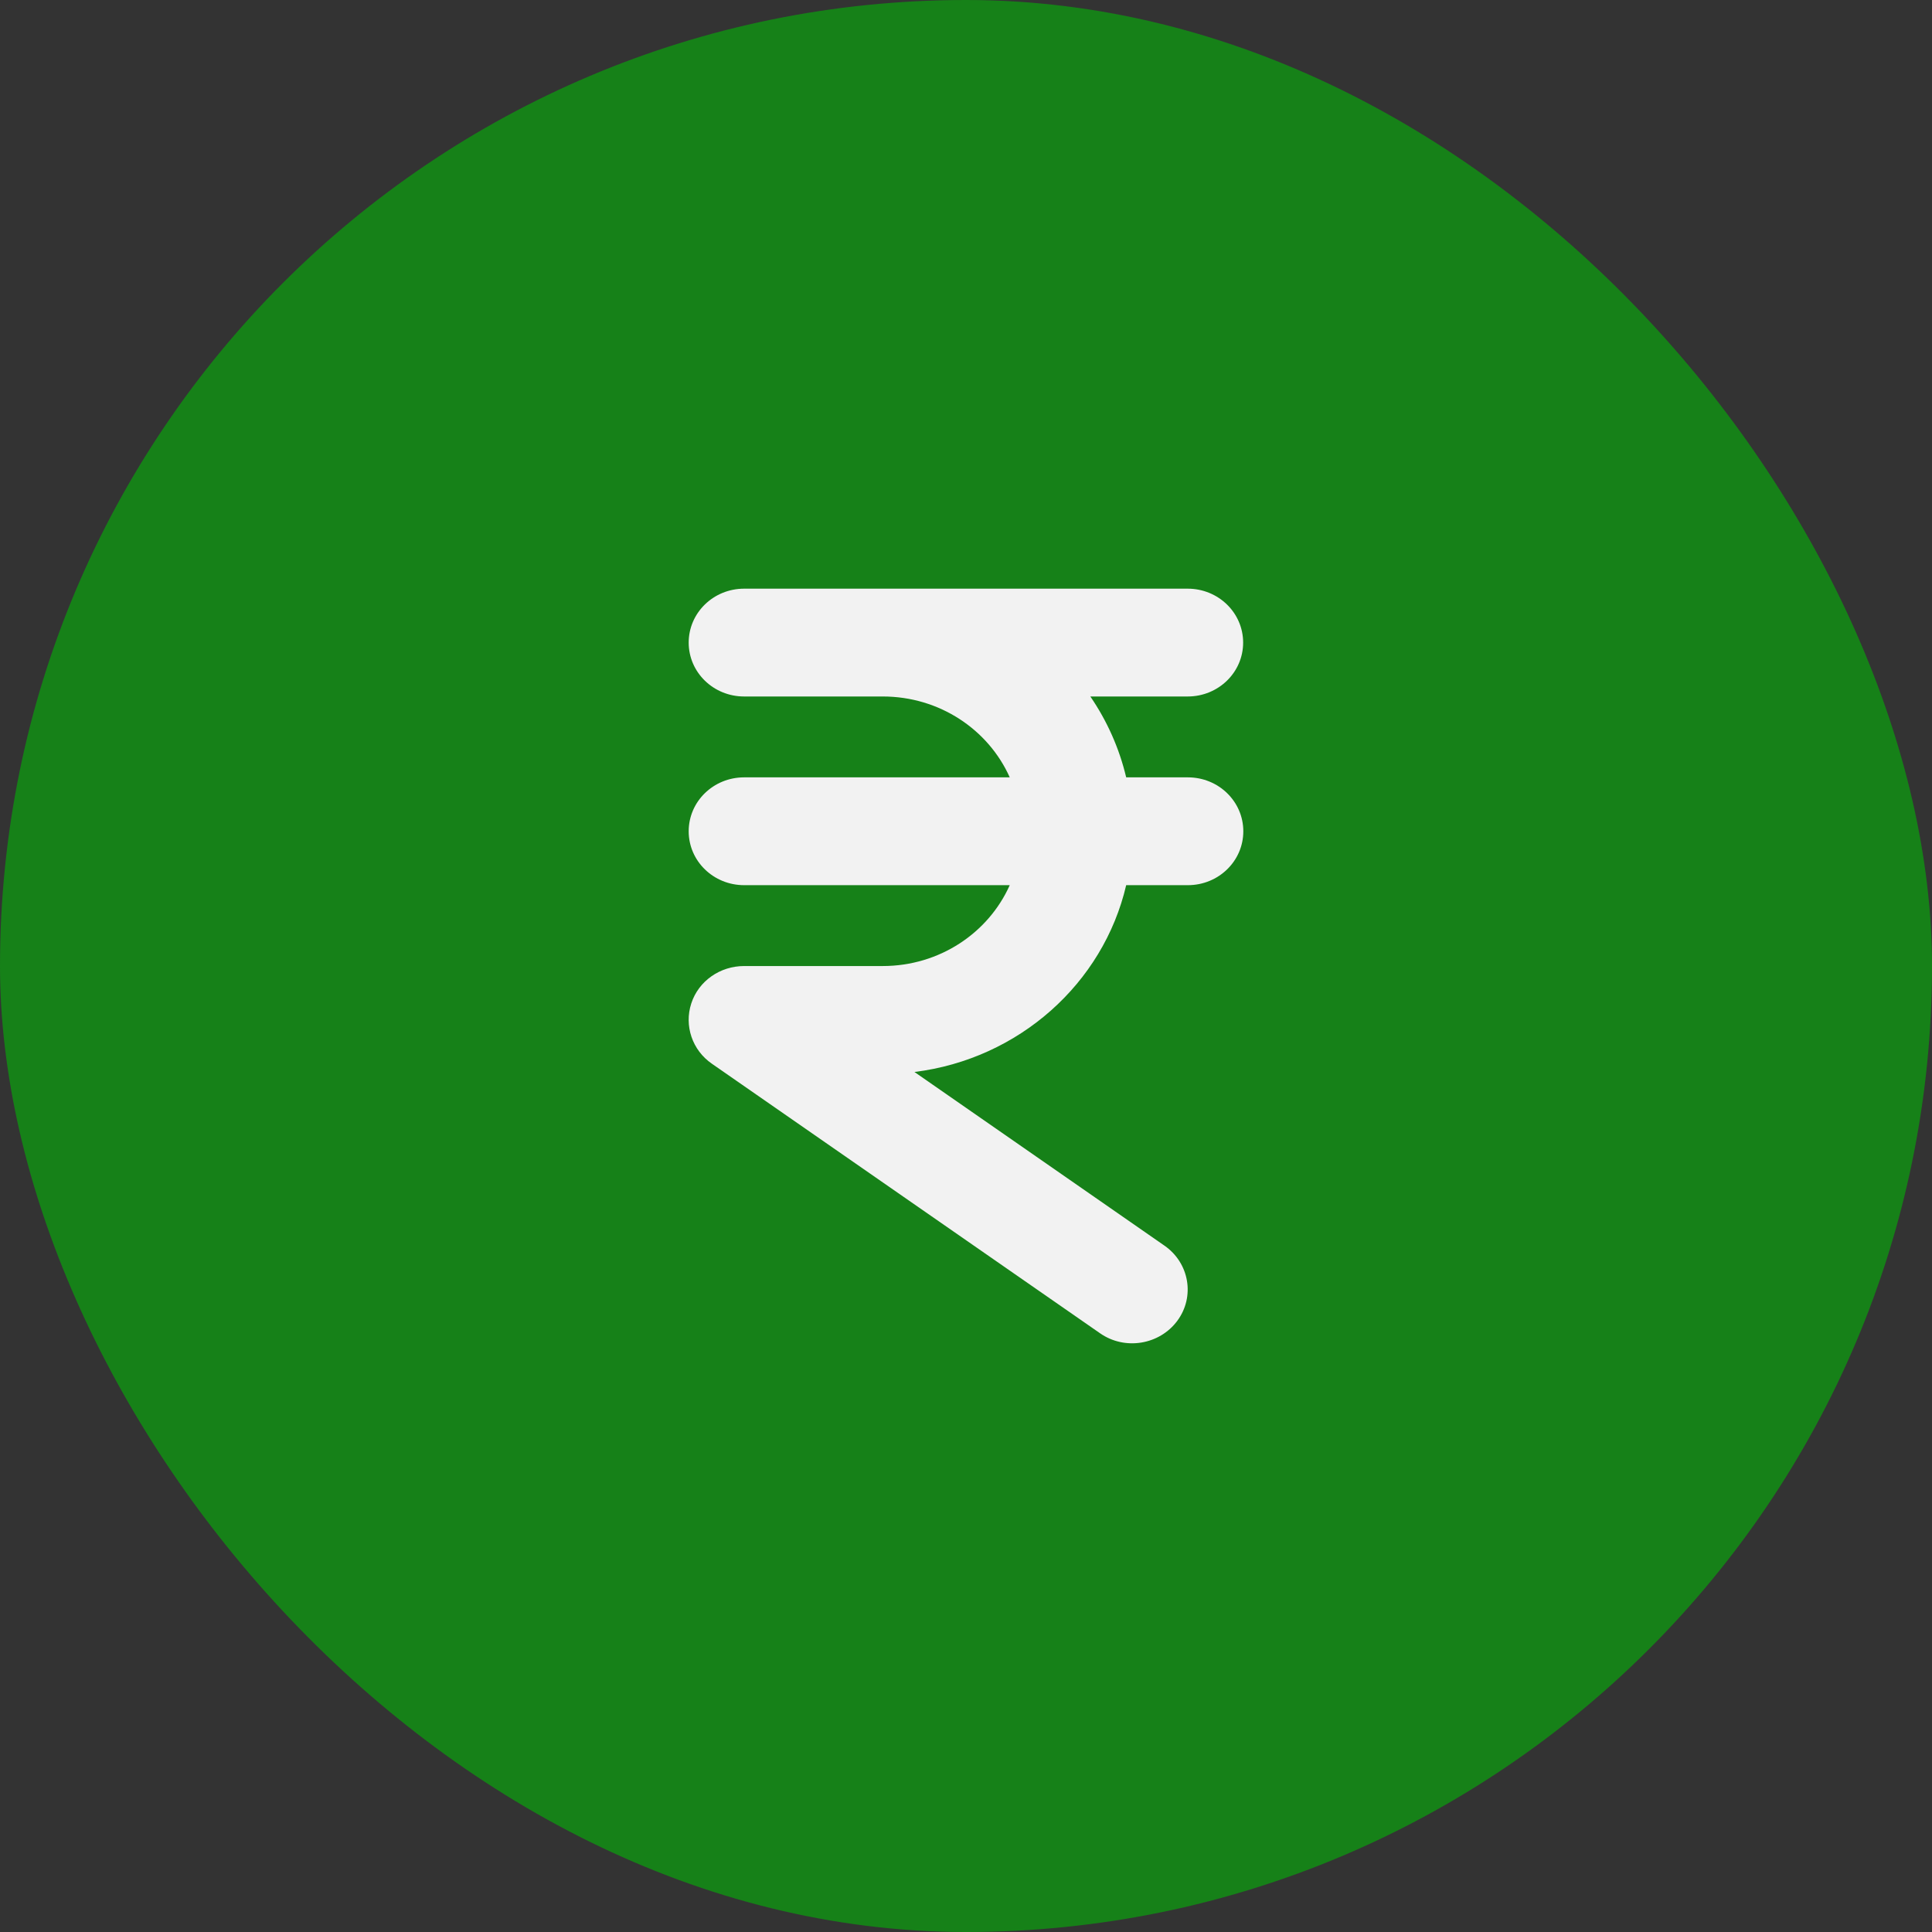
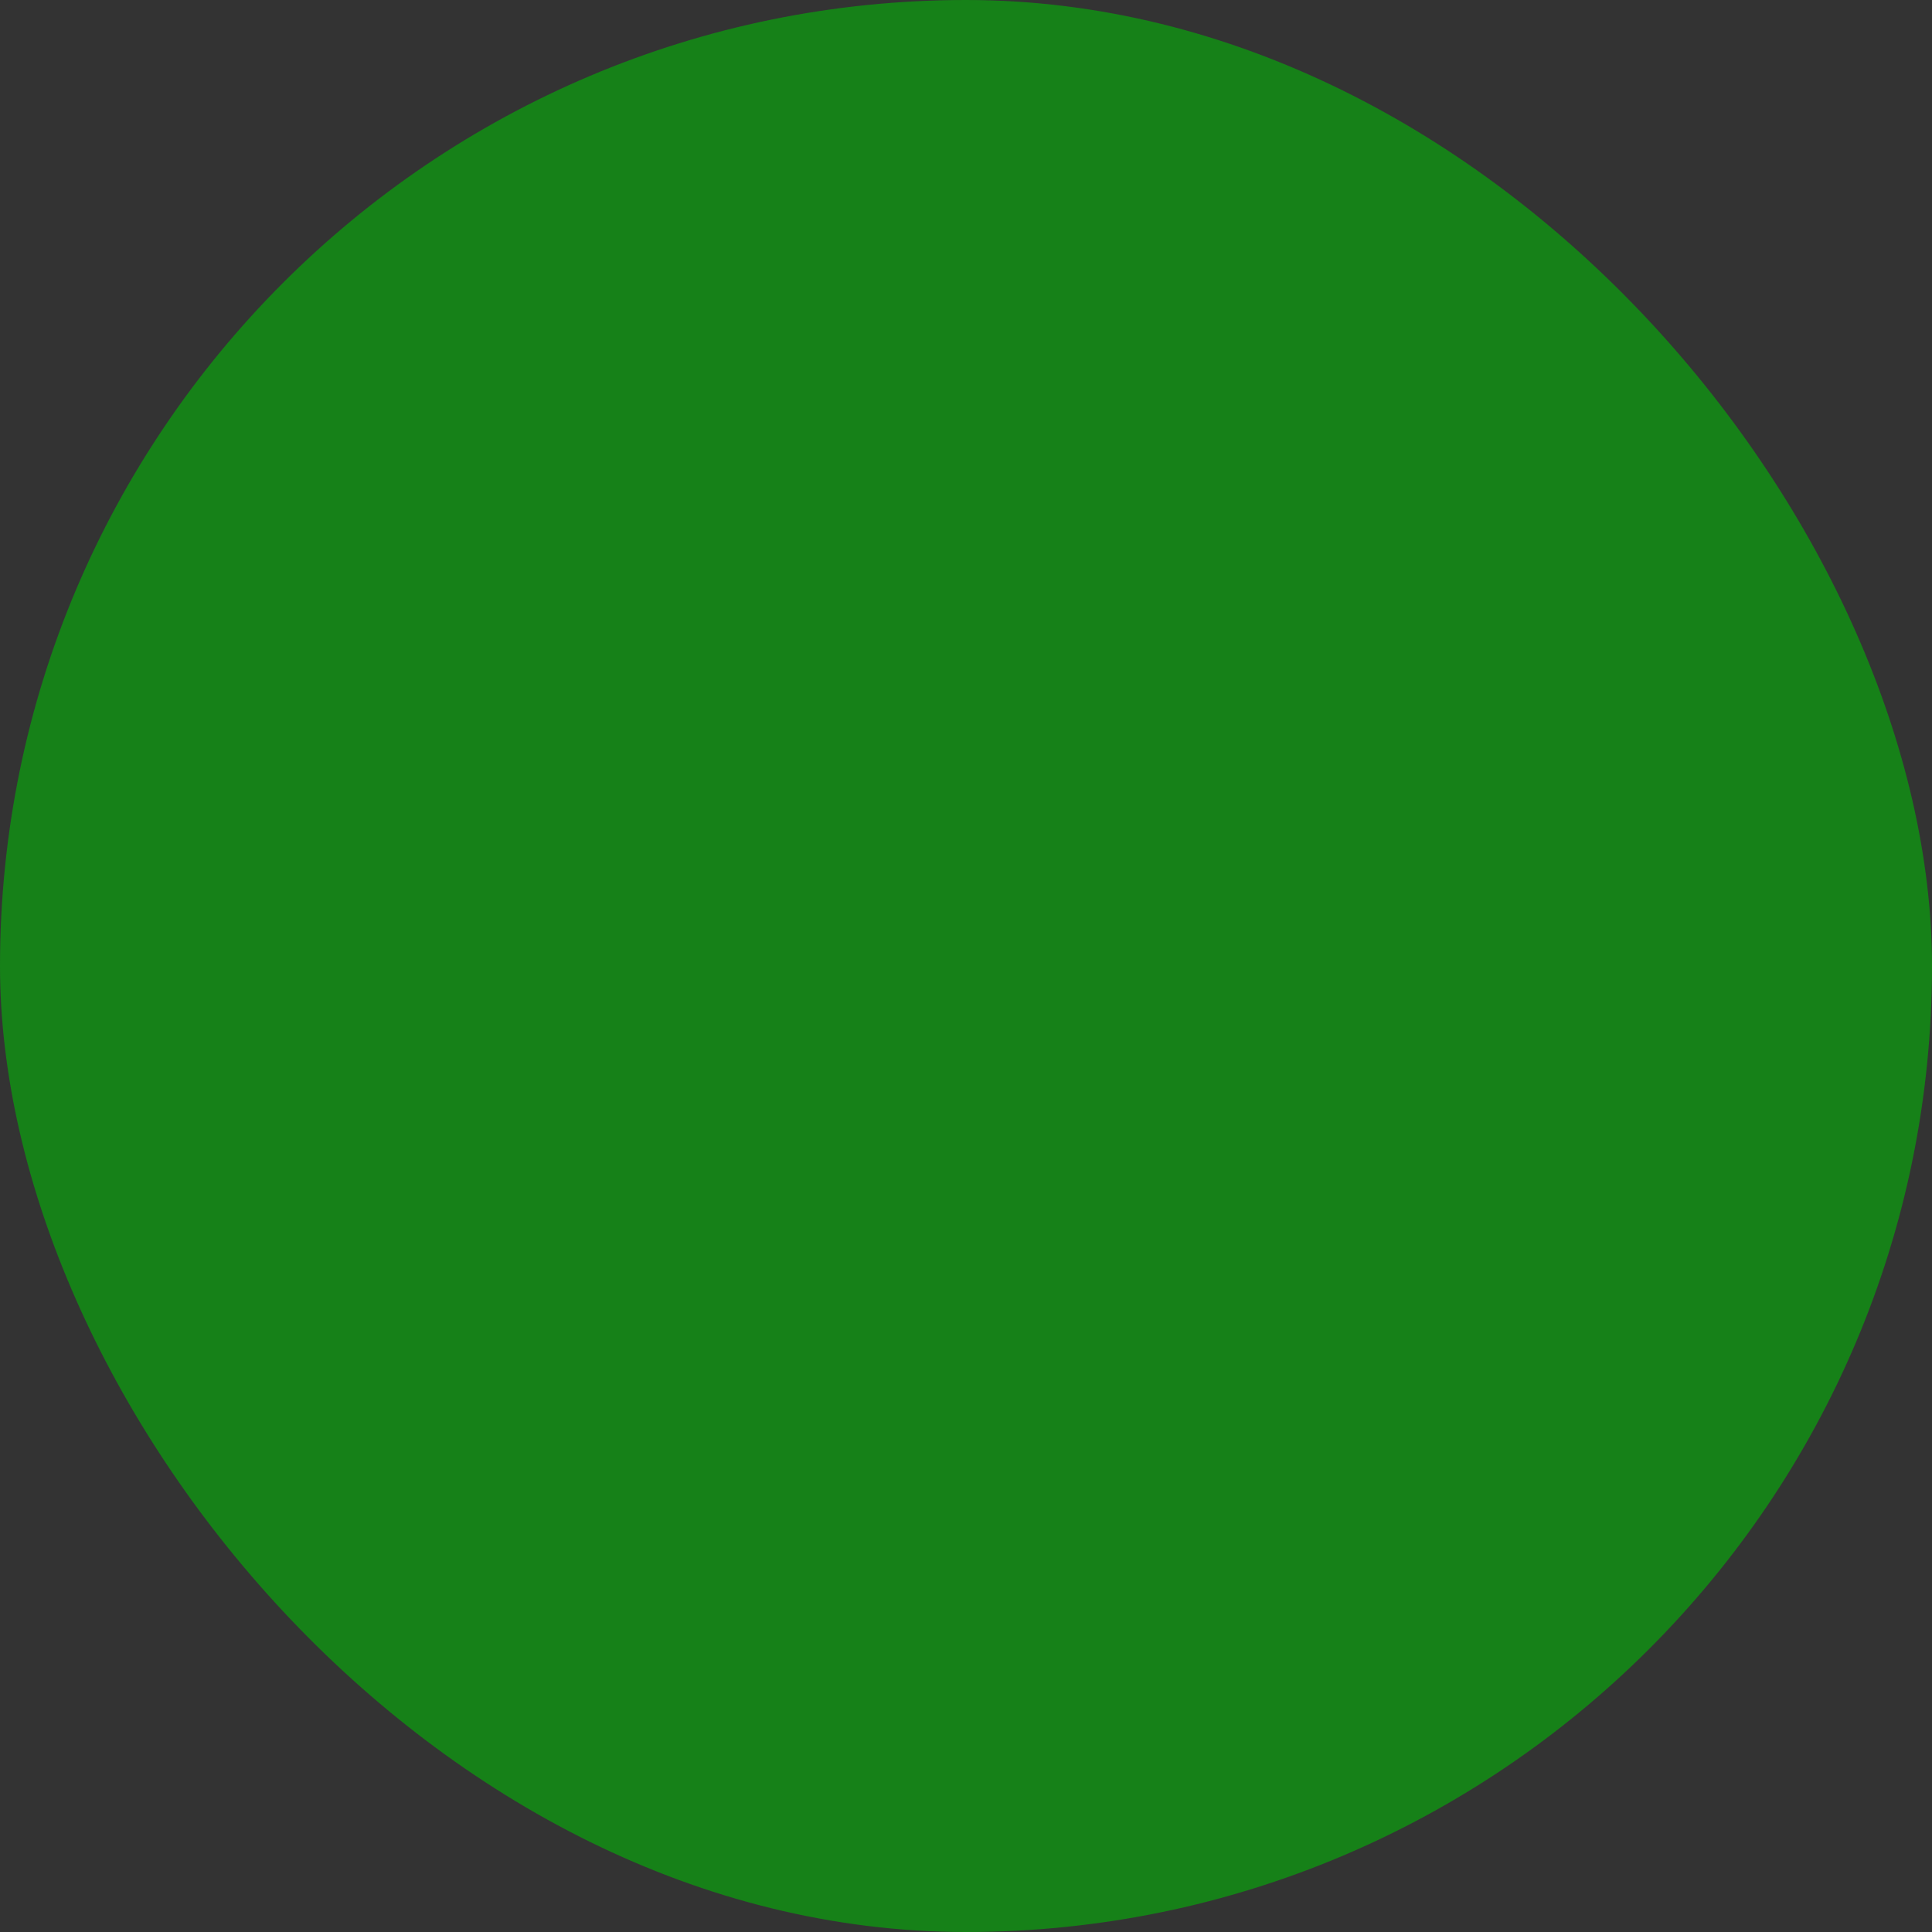
<svg xmlns="http://www.w3.org/2000/svg" width="56" height="56" viewBox="0 0 56 56" fill="none">
  <rect x="0" y="0" width="56" height="56" fill="#333333" stroke="none" />
  <rect width="56" height="56" rx="28" fill="#168118" />
-   <path d="M19.962 18.626C19.962 17.762 20.68 17.063 21.569 17.063H24.783H25.587H34.426C35.315 17.063 36.033 17.762 36.033 18.626C36.033 19.49 35.315 20.188 34.426 20.188H31.604C32.086 20.892 32.442 21.683 32.643 22.532H34.431C35.32 22.532 36.038 23.23 36.038 24.095C36.038 24.959 35.32 25.657 34.431 25.657H32.643C31.98 28.504 29.534 30.696 26.506 31.072L33.753 36.106C34.476 36.609 34.642 37.586 34.125 38.284C33.608 38.982 32.603 39.148 31.885 38.645L20.635 30.833C20.067 30.442 19.826 29.734 20.037 29.085C20.248 28.435 20.871 28.001 21.569 28.001H25.587C27.234 28.001 28.651 27.039 29.268 25.657H21.569C20.68 25.657 19.962 24.959 19.962 24.095C19.962 23.23 20.68 22.532 21.569 22.532H29.268C28.651 21.15 27.234 20.188 25.587 20.188H24.783H21.569C20.68 20.188 19.962 19.49 19.962 18.626Z" fill="#F2F2F2" />
</svg>